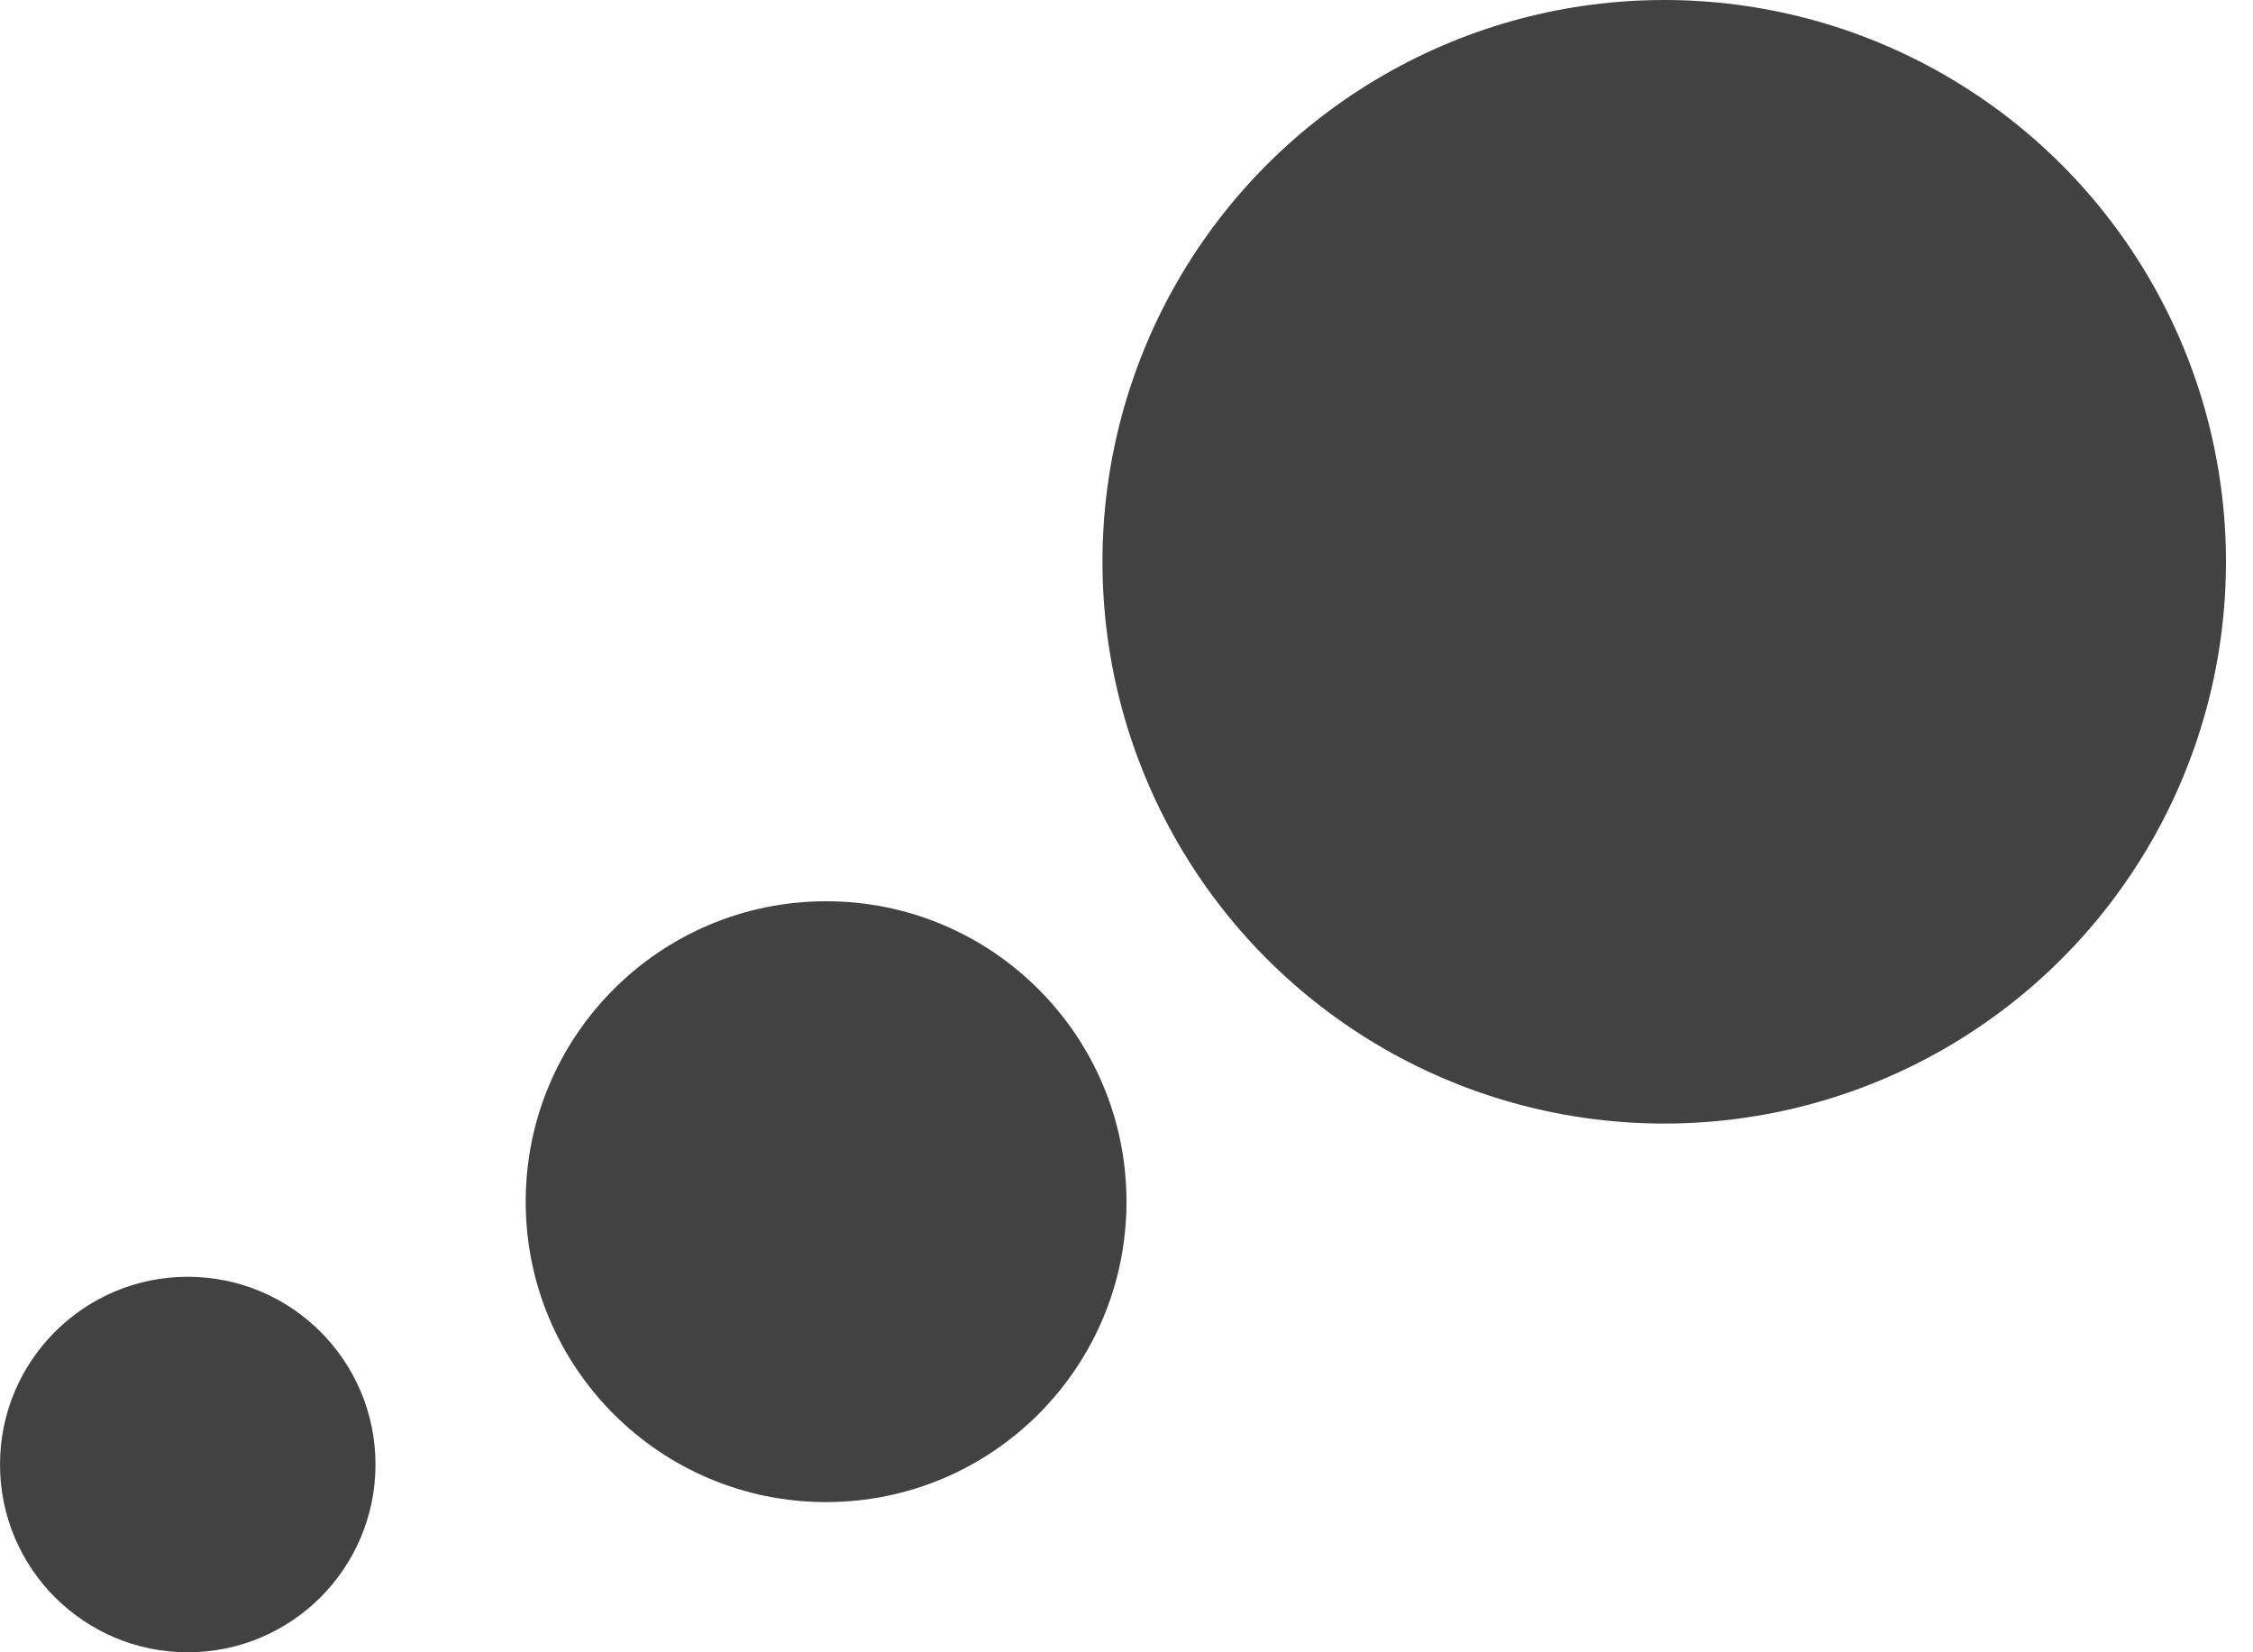
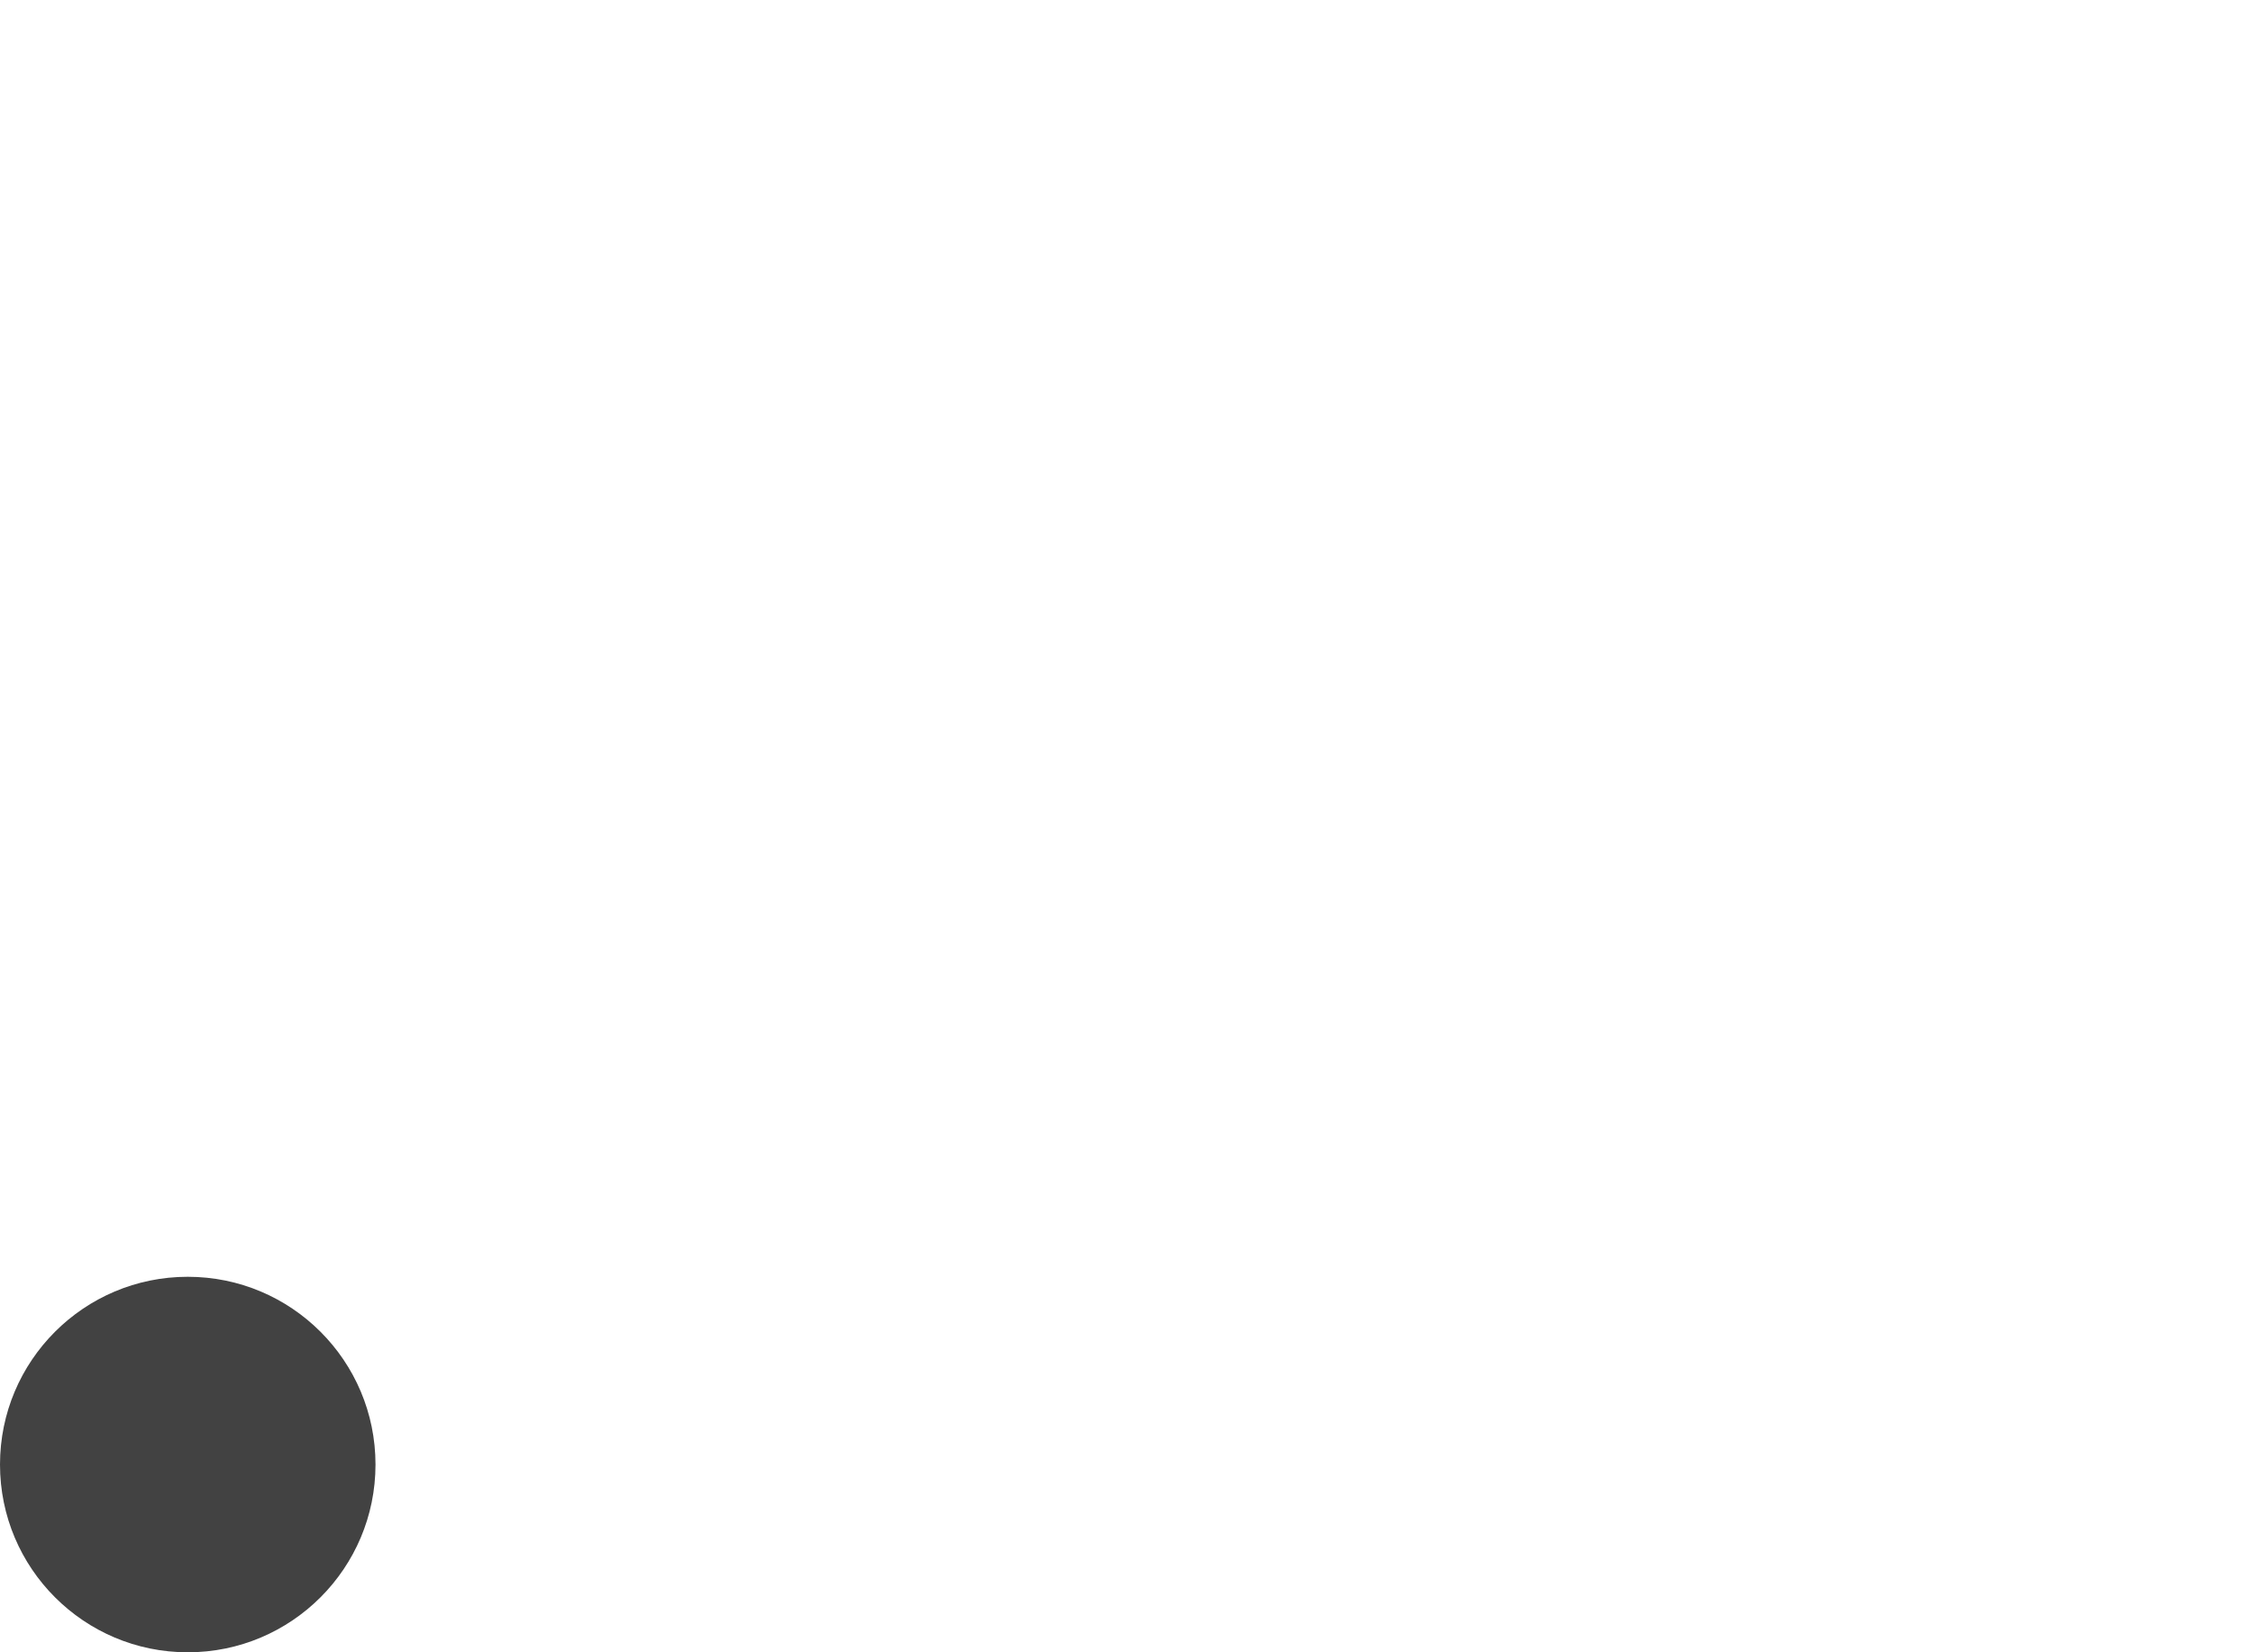
<svg xmlns="http://www.w3.org/2000/svg" width="30" height="22" viewBox="0 0 30 22" fill="none">
-   <circle cx="22.16" cy="7.48" r="7.48" fill="#424242" />
-   <circle cx="11" cy="16" r="4" fill="#424242" />
  <circle cx="2.5" cy="19.5" r="2.5" fill="#424242" />
</svg>